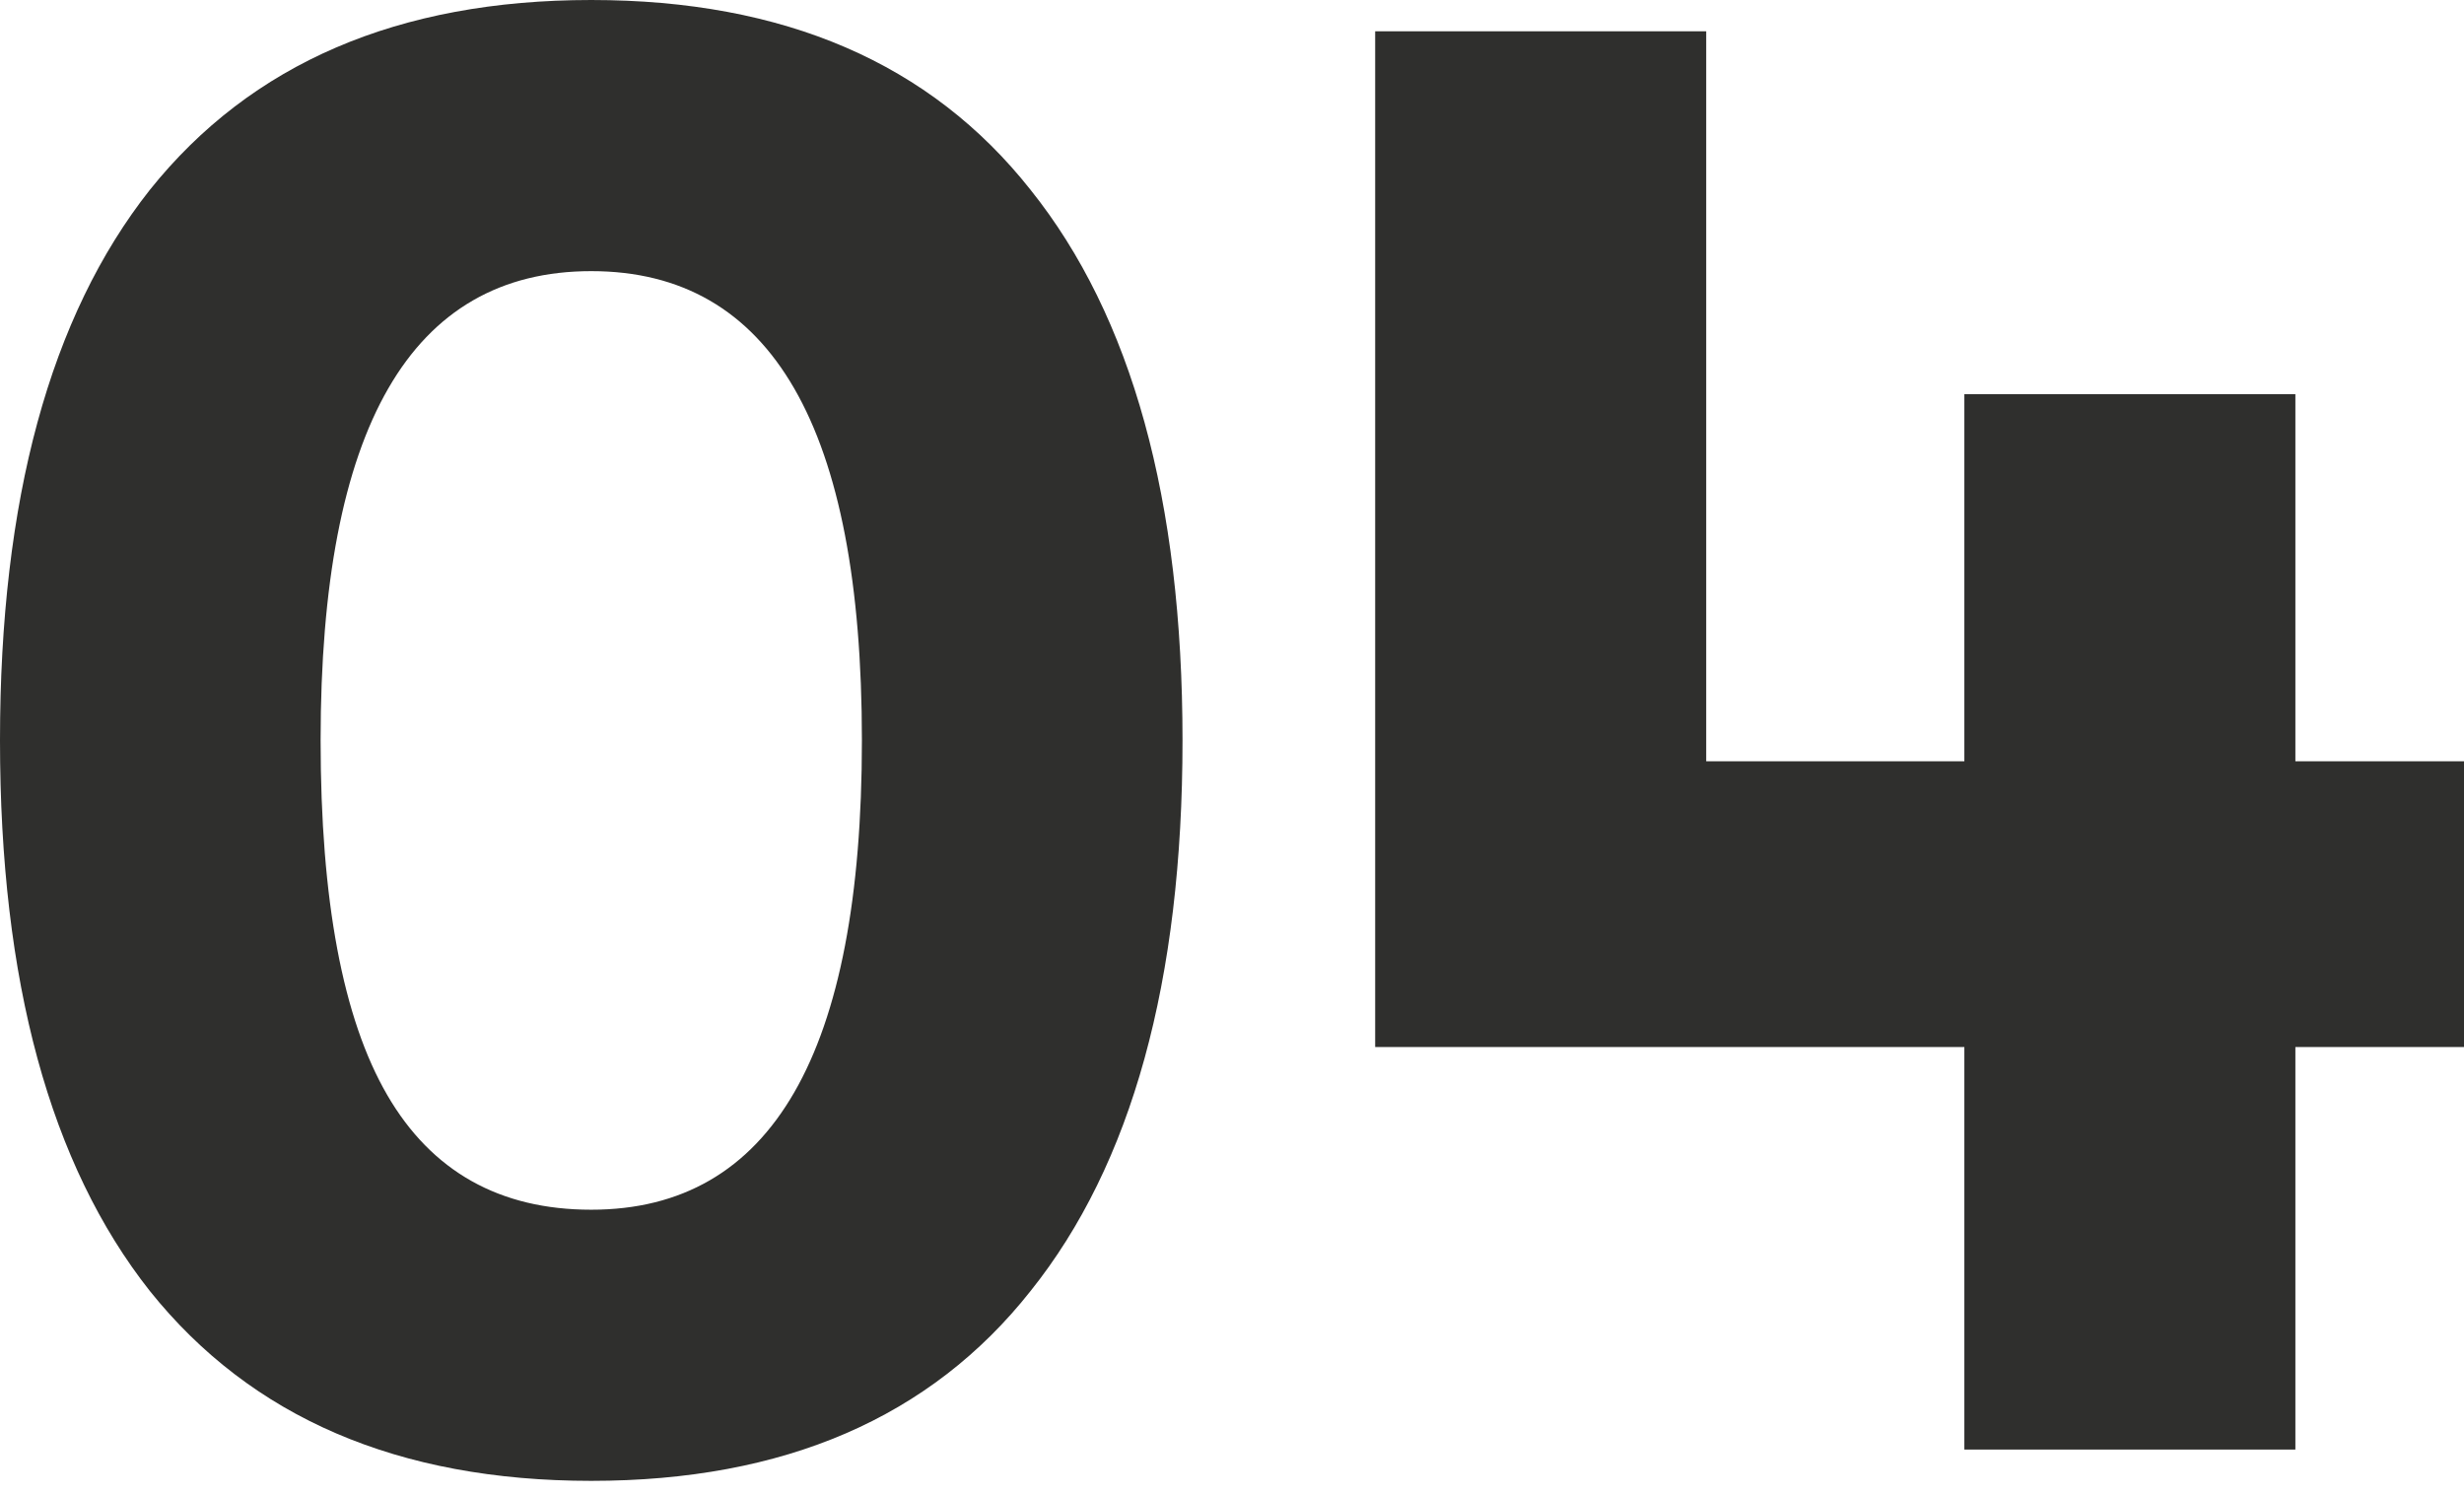
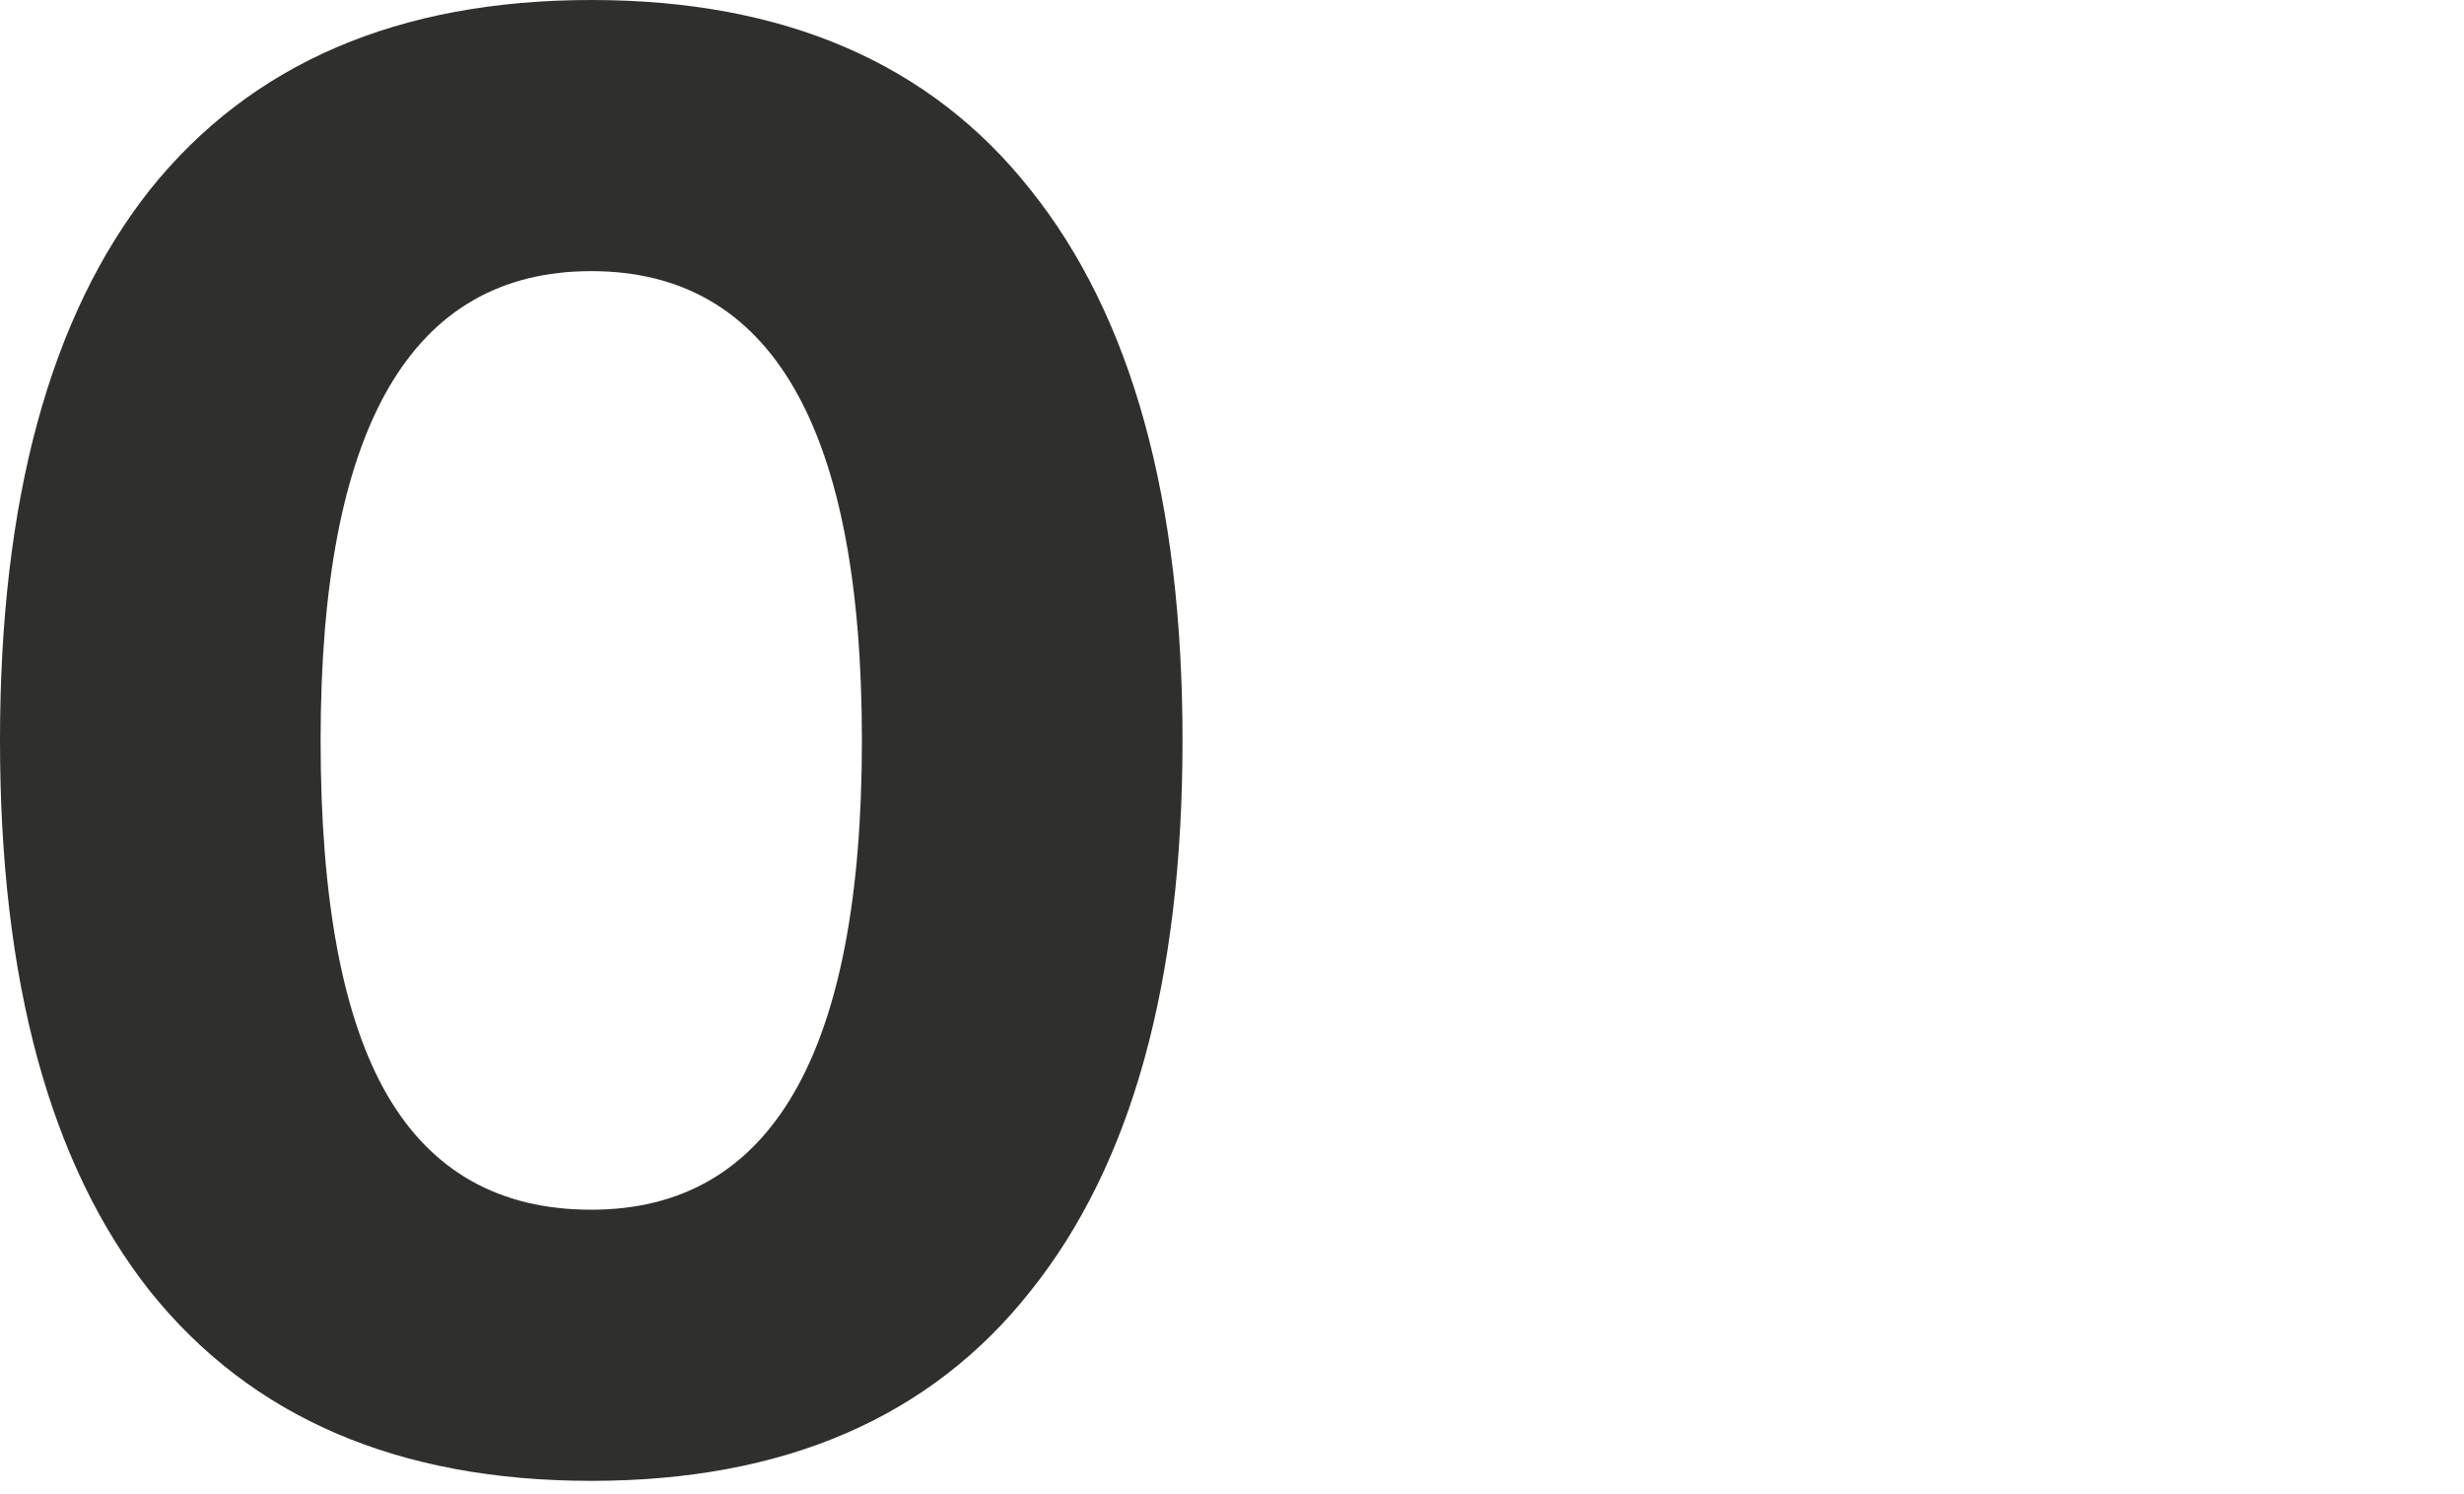
<svg xmlns="http://www.w3.org/2000/svg" width="94" height="57" viewBox="0 0 94 57" fill="none">
  <path d="M39.314 49.258C35.502 54.086 29.916 56.5 22.556 56.5C15.196 56.5 9.584 54.086 5.718 49.258C1.906 44.431 0 37.428 0 28.25C0 19.072 1.906 12.069 5.718 7.242C9.584 2.414 15.196 0 22.556 0C29.916 0 35.502 2.414 39.314 7.242C43.179 12.069 45.112 19.072 45.112 28.25C45.112 37.428 43.179 44.431 39.314 49.258ZM22.556 46.155C29.439 46.155 32.881 40.187 32.881 28.25C32.881 16.313 29.439 10.345 22.556 10.345C15.673 10.345 12.231 16.313 12.231 28.25C12.231 34.351 13.078 38.86 14.772 41.778C16.467 44.696 19.061 46.155 22.556 46.155Z" fill="#2F2F2D" />
-   <path d="M94 29.046V39.948H87.567V55.306H74.939V39.948H52.462V1.194H65.091V29.046H74.939V15.04H87.567V29.046H94Z" fill="#2F2F2D" />
</svg>